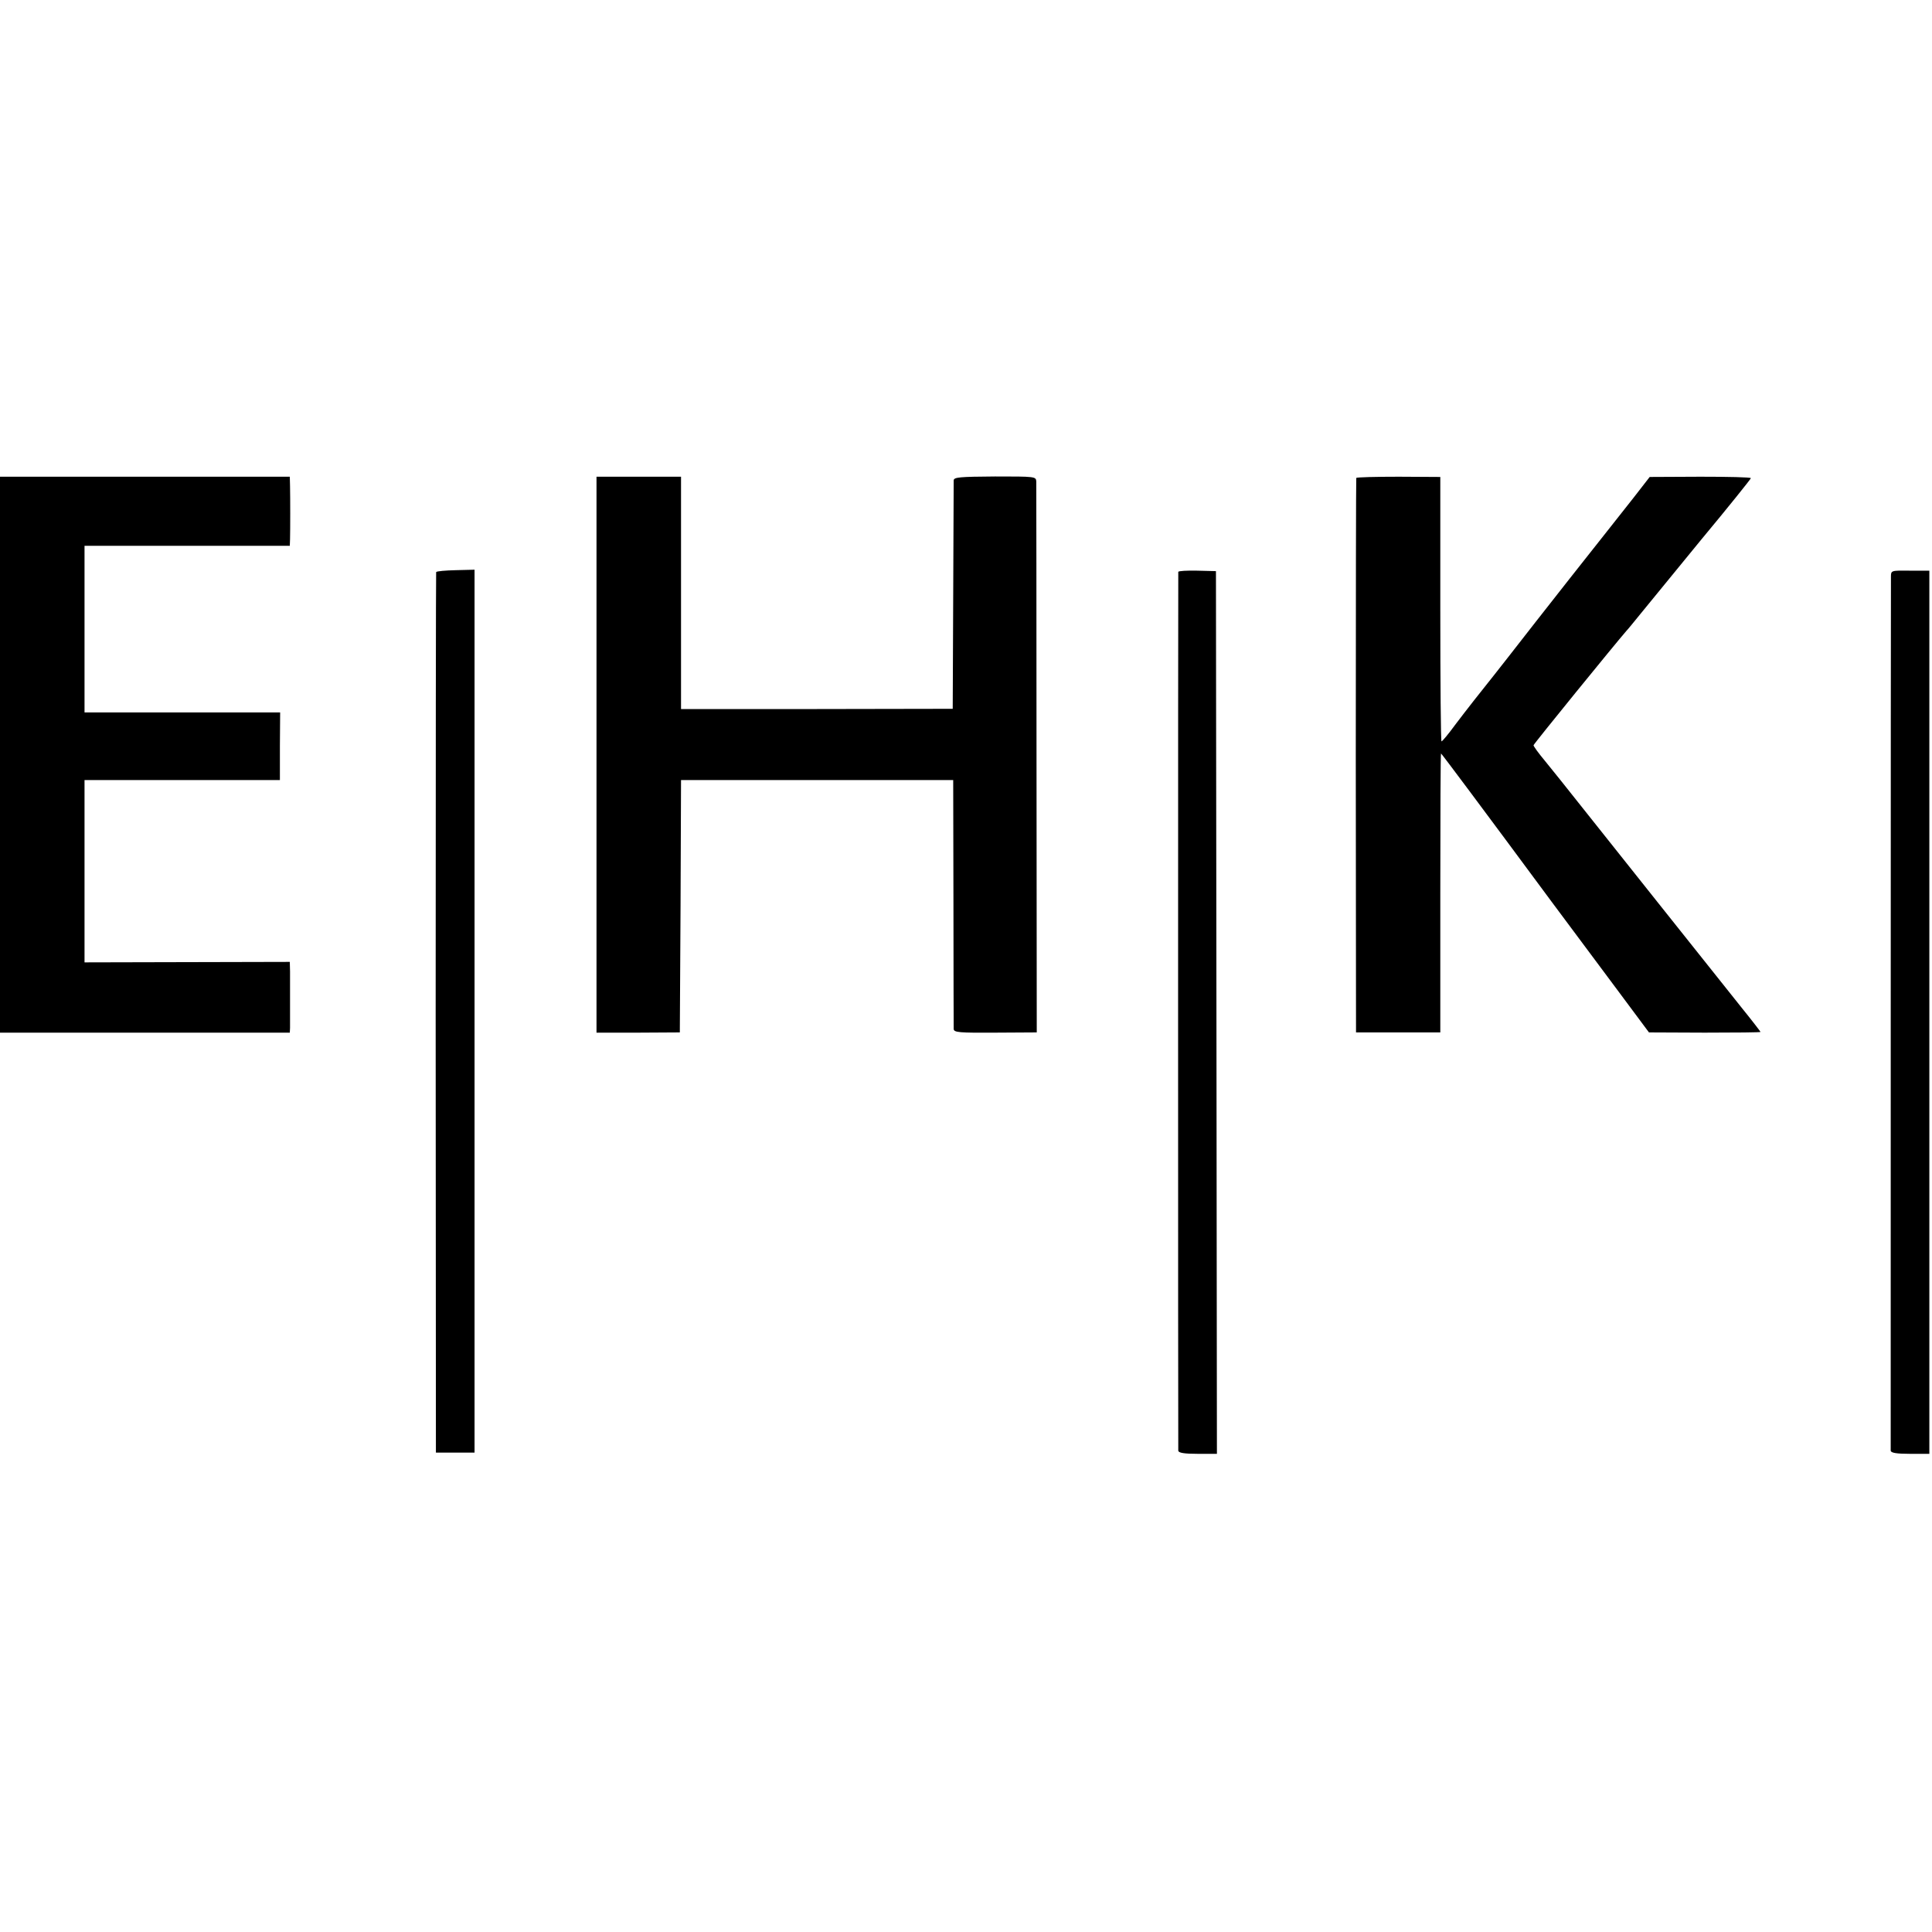
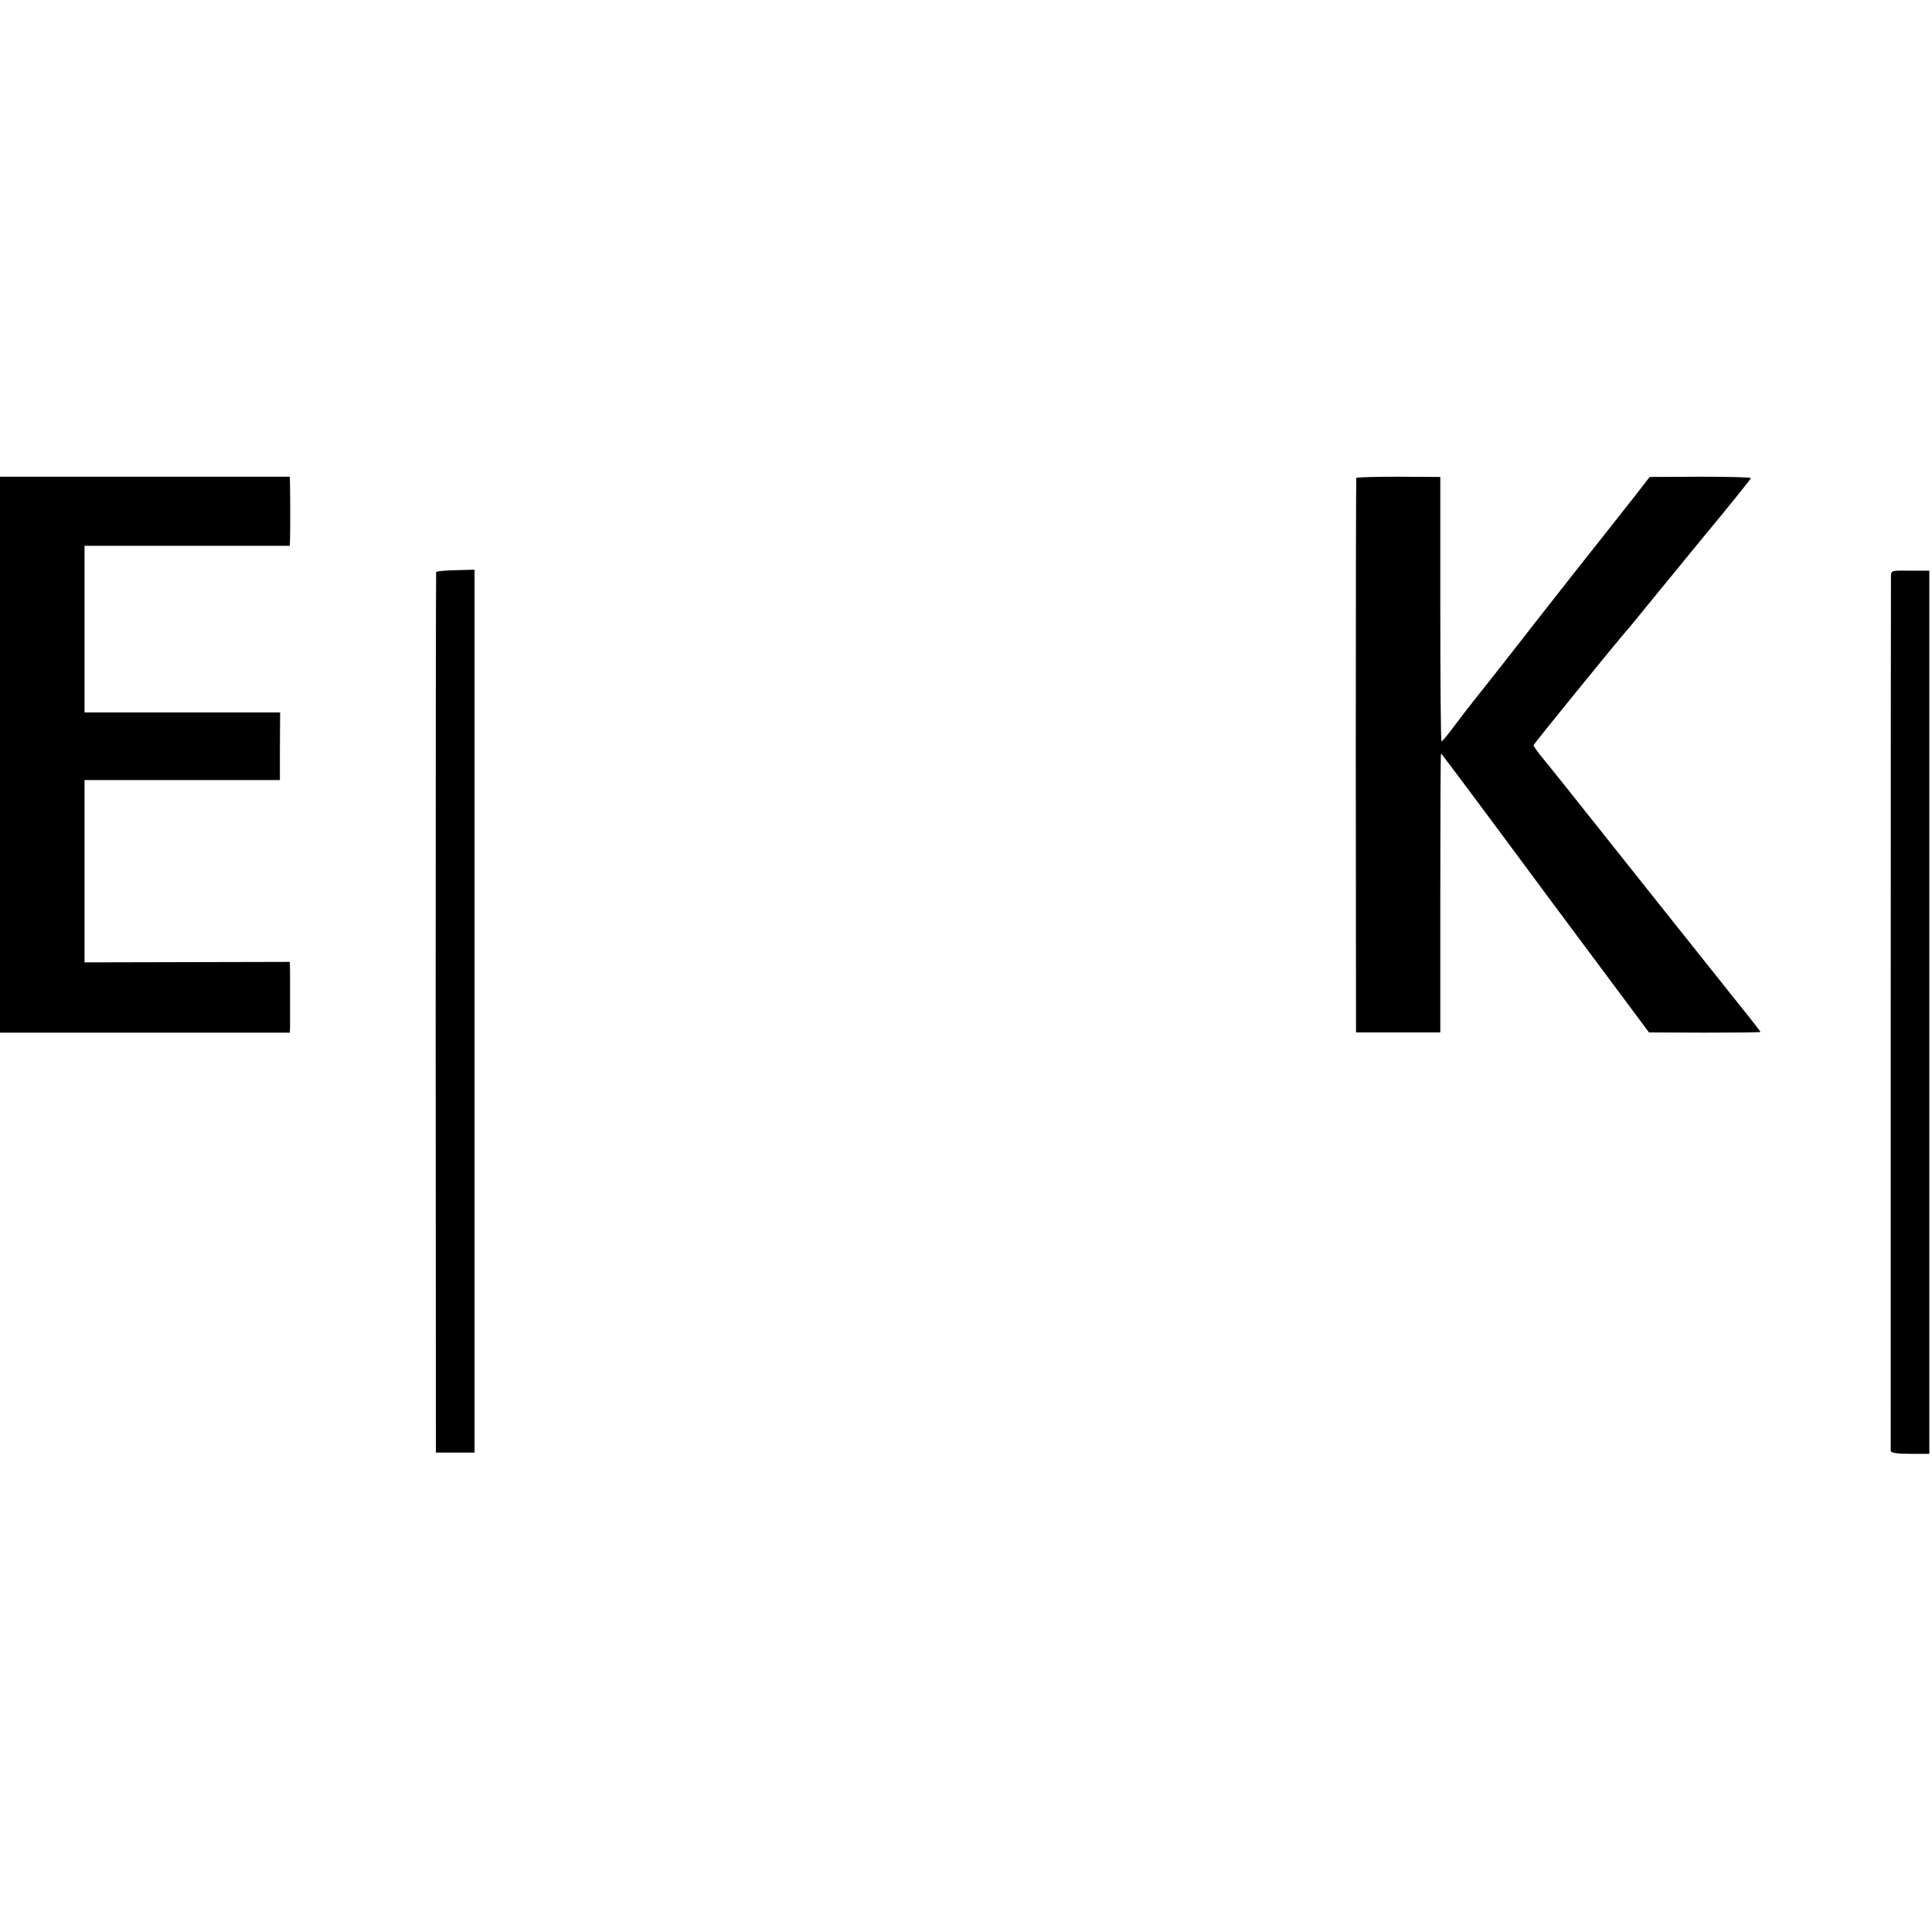
<svg xmlns="http://www.w3.org/2000/svg" version="1.0" width="800pt" height="800pt" viewBox="0 0 800 800" preserveAspectRatio="xMidYMid meet">
  <g transform="translate(0,800) scale(0.1,-0.1)" fill="#000000" stroke="none">
    <path d="M0 4875 l0 -1151 600 0 600 0 1 20 c0 30 0 183 0 232 l-1 41 -425 -1 -425 -1 0 378 0 377 404 0 405 0 0 140 1 140 -405 0 -405 0 0 345 0 345 425 0 425 0 1 28 c1 39 1 170 0 218 l-1 40 -600 0 -600 0 0 -1151z" />
-     <path d="M2470 4875 l0 -1151 173 0 172 1 3 523 2 522 563 0 564 0 1 -507 c0 -280 1 -515 1 -524 1 -14 22 -16 173 -15 l171 1 -1 1130 c0 622 -1 1139 -1 1151 -1 21 -5 21 -171 21 -147 -1 -170 -3 -171 -16 0 -9 -1 -225 -2 -481 l-2 -465 -562 -1 -563 0 0 481 0 481 -175 0 -175 0 0 -1151z" />
    <path d="M5616 6021 c-1 -3 -2 -521 -2 -1151 l1 -1145 175 0 174 0 0 578 c0 317 1 577 3 577 2 0 174 -230 458 -614 77 -103 199 -267 272 -365 l131 -176 231 -1 c127 0 231 1 231 3 0 1 -35 47 -78 100 -79 99 -588 738 -691 868 -60 76 -59 74 -125 156 -26 31 -46 59 -46 63 0 5 342 425 384 473 6 6 32 38 58 70 26 32 139 170 252 308 114 137 206 252 206 255 0 4 -94 6 -209 6 l-210 -1 -66 -85 c-37 -47 -106 -134 -154 -195 -48 -60 -161 -204 -252 -320 -90 -115 -169 -217 -176 -225 -42 -52 -115 -145 -158 -202 -27 -37 -52 -67 -56 -68 -3 0 -5 246 -5 548 l0 547 -172 1 c-95 0 -174 -2 -176 -5z" />
    <path d="M1806 5631 c-1 -3 -2 -825 -2 -1826 l1 -1820 80 0 80 0 0 1828 0 1828 -78 -2 c-42 -1 -79 -4 -81 -8z" />
-     <path d="M4879 5632 c-1 -9 -1 -3623 0 -3639 1 -9 24 -13 81 -13 l79 0 -2 1828 -2 1827 -77 2 c-43 1 -78 -1 -79 -5z" />
    <path d="M7830 5611 c-1 -42 -1 -3605 -1 -3618 1 -9 24 -13 80 -13 l80 0 0 1828 0 1829 -80 0 c-79 1 -79 1 -79 -26z" />
  </g>
</svg>